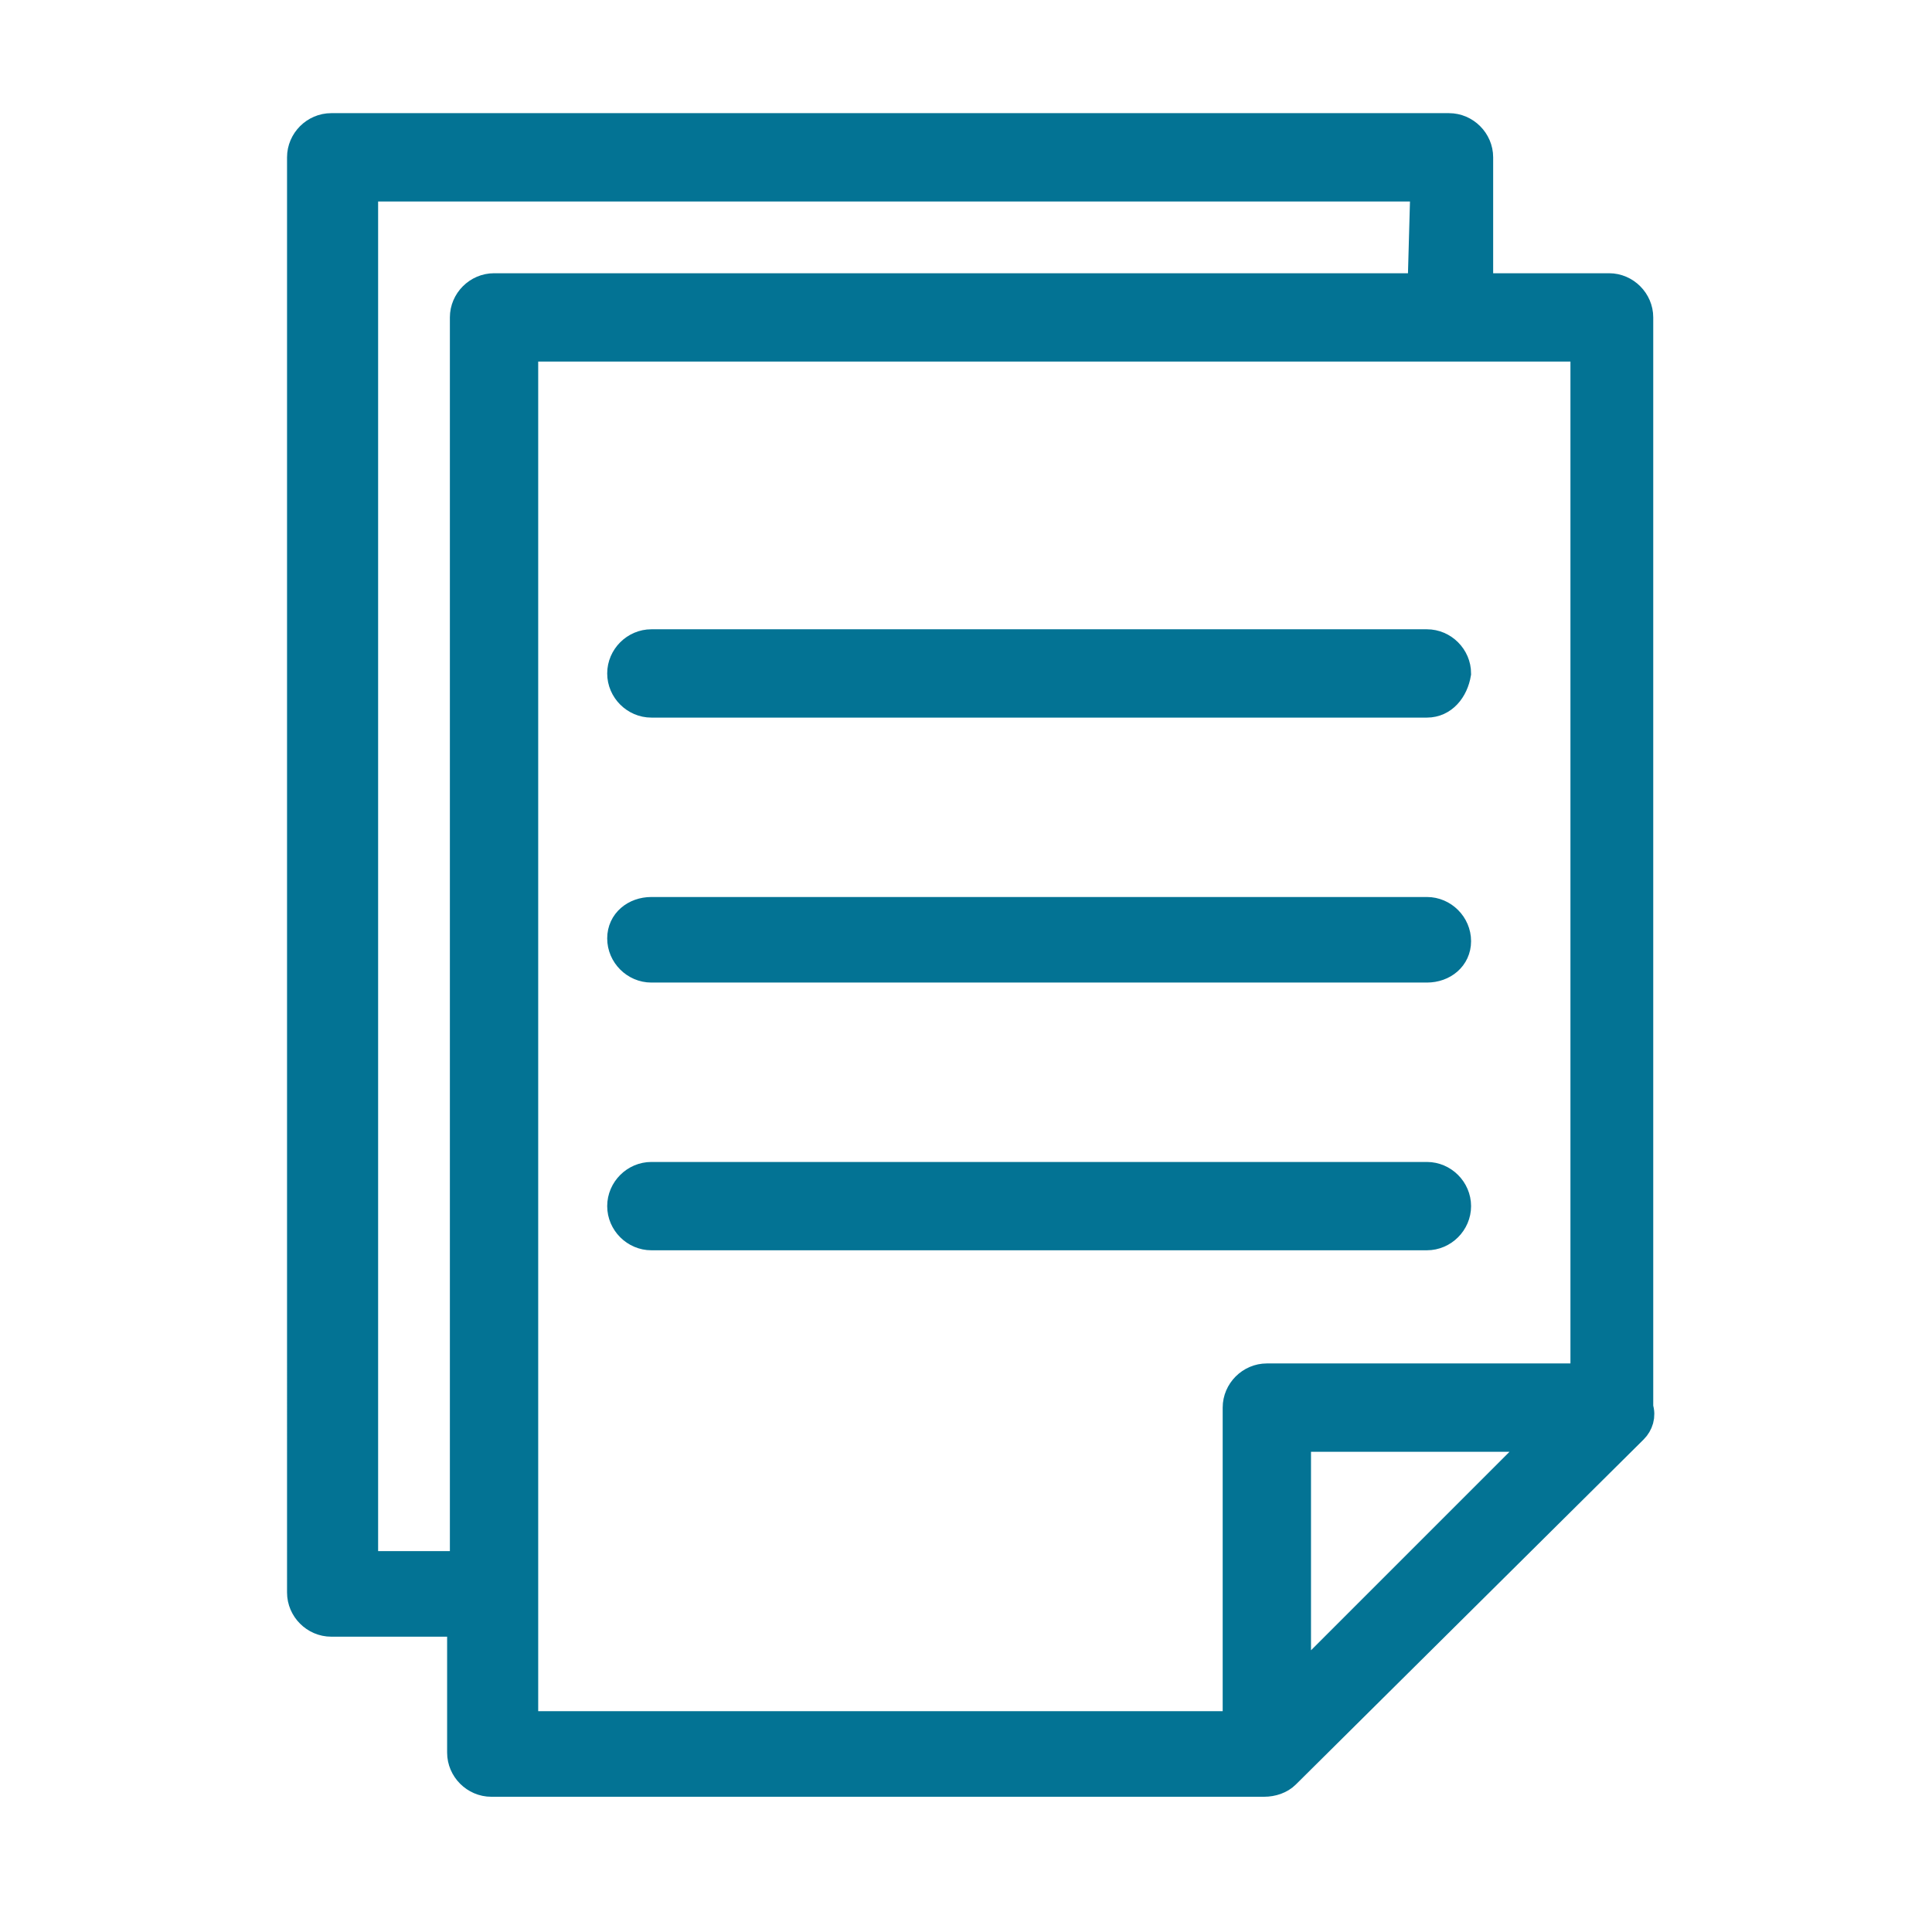
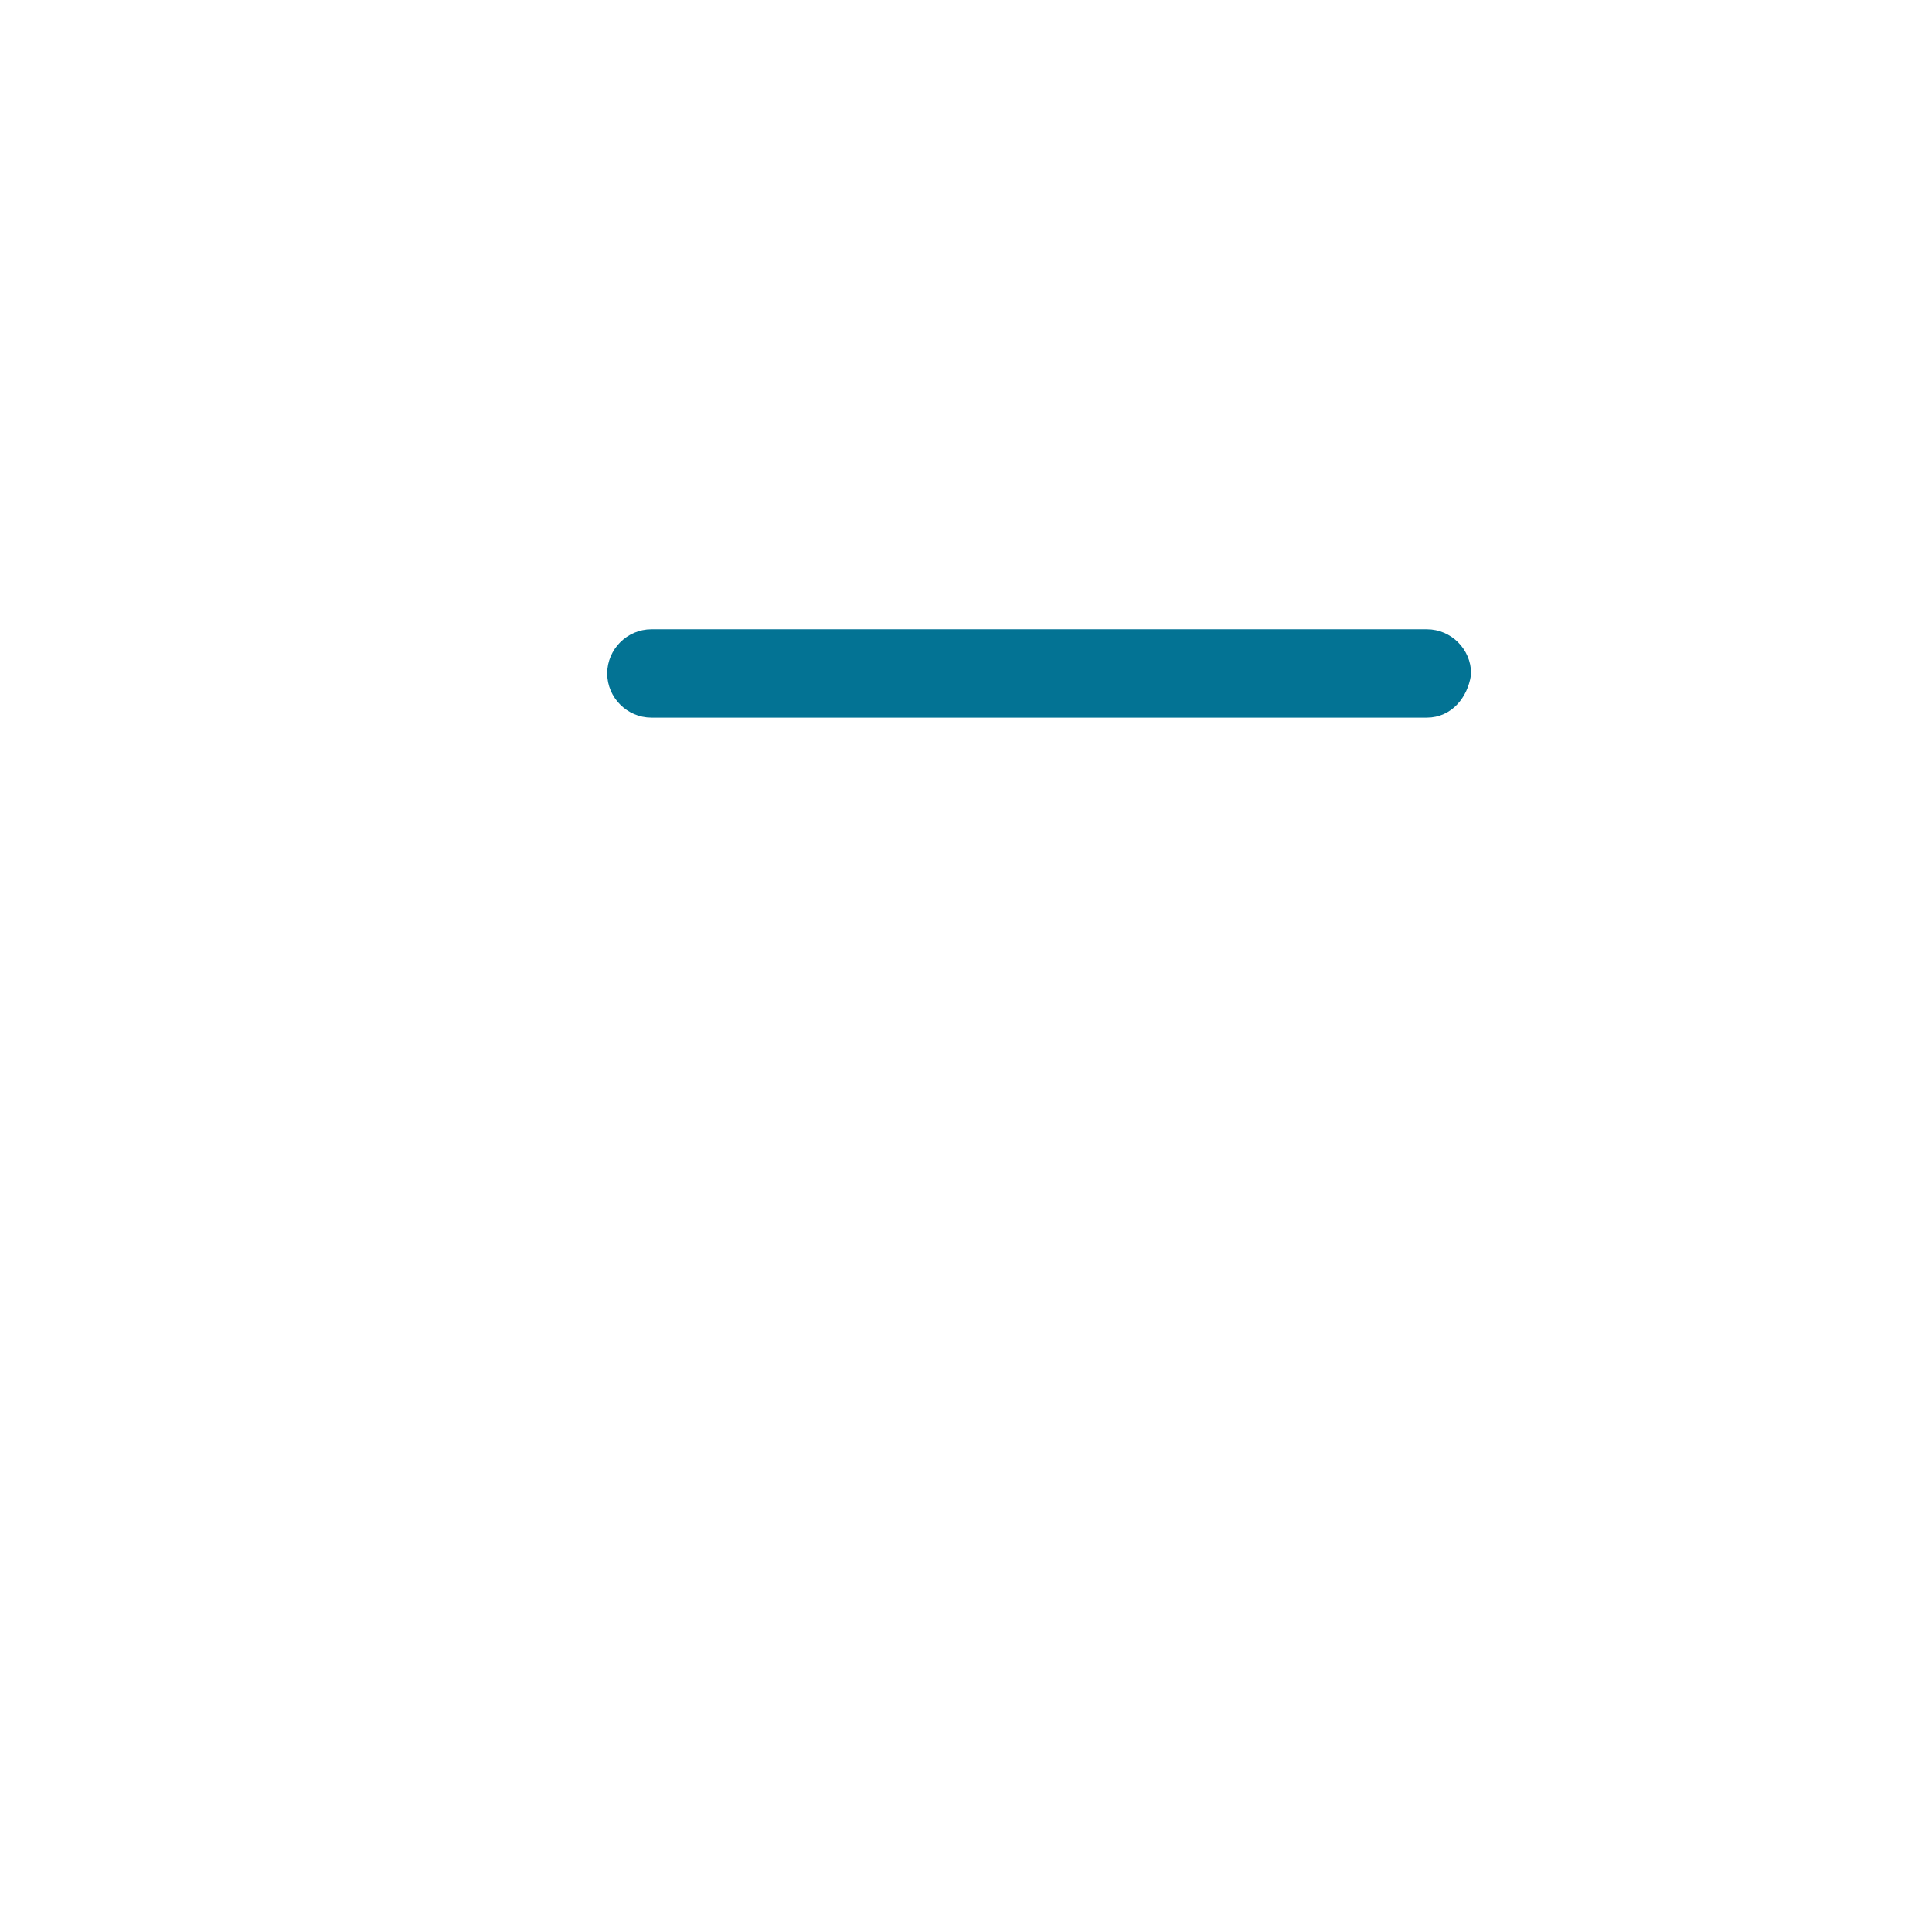
<svg xmlns="http://www.w3.org/2000/svg" version="1.1" id="Слой_1" x="0px" y="0px" viewBox="0 0 70 70" style="enable-background:new 0 0 70 70;" xml:space="preserve">
  <style type="text/css">
	.st0{fill:#037394;stroke:#037394;}
</style>
-   <path class="st0" d="M59.2,51.8L46.6,64.3c-0.2,0.2-0.5,0.3-0.8,0.3h-28c-0.6,0-1.1-0.5-1.1-1.1v-4.7h-4.7c-0.6,0-1.1-0.5-1.1-1.1  V5.7c0-0.6,0.5-1.1,1.1-1.1h40.5c0.6,0,1.1,0.5,1.1,1.1v4.7h4.7c0.6,0,1.1,0.5,1.1,1.1V51C59.5,51.3,59.4,51.6,59.2,51.8z M47,61  l8.9-8.9H47V61z M51.6,6.8H13.2v49.9h3.6V11.5c0-0.6,0.5-1.1,1.1-1.1h33.6L51.6,6.8z M19,12.6v49.9h25.8V51c0-0.6,0.5-1.1,1.1-1.1  h11.5V12.6L19,12.6z" />
-   <path class="st0" d="M51.7,44.8H23.6c-0.6,0-1.1-0.5-1.1-1.1s0.5-1.1,1.1-1.1h28.1c0.6,0,1.1,0.5,1.1,1.1S52.3,44.8,51.7,44.8z" />
-   <path class="st0" d="M51.7,35.1H23.6c-0.6,0-1.1-0.5-1.1-1.1S23,33,23.6,33h28.1c0.6,0,1.1,0.5,1.1,1.1S52.3,35.1,51.7,35.1z" />
  <path class="st0" d="M51.7,25.5H23.6c-0.6,0-1.1-0.5-1.1-1.1c0-0.6,0.5-1.1,1.1-1.1h28.1c0.6,0,1.1,0.5,1.1,1.1  C52.7,25,52.3,25.5,51.7,25.5z" />
</svg>